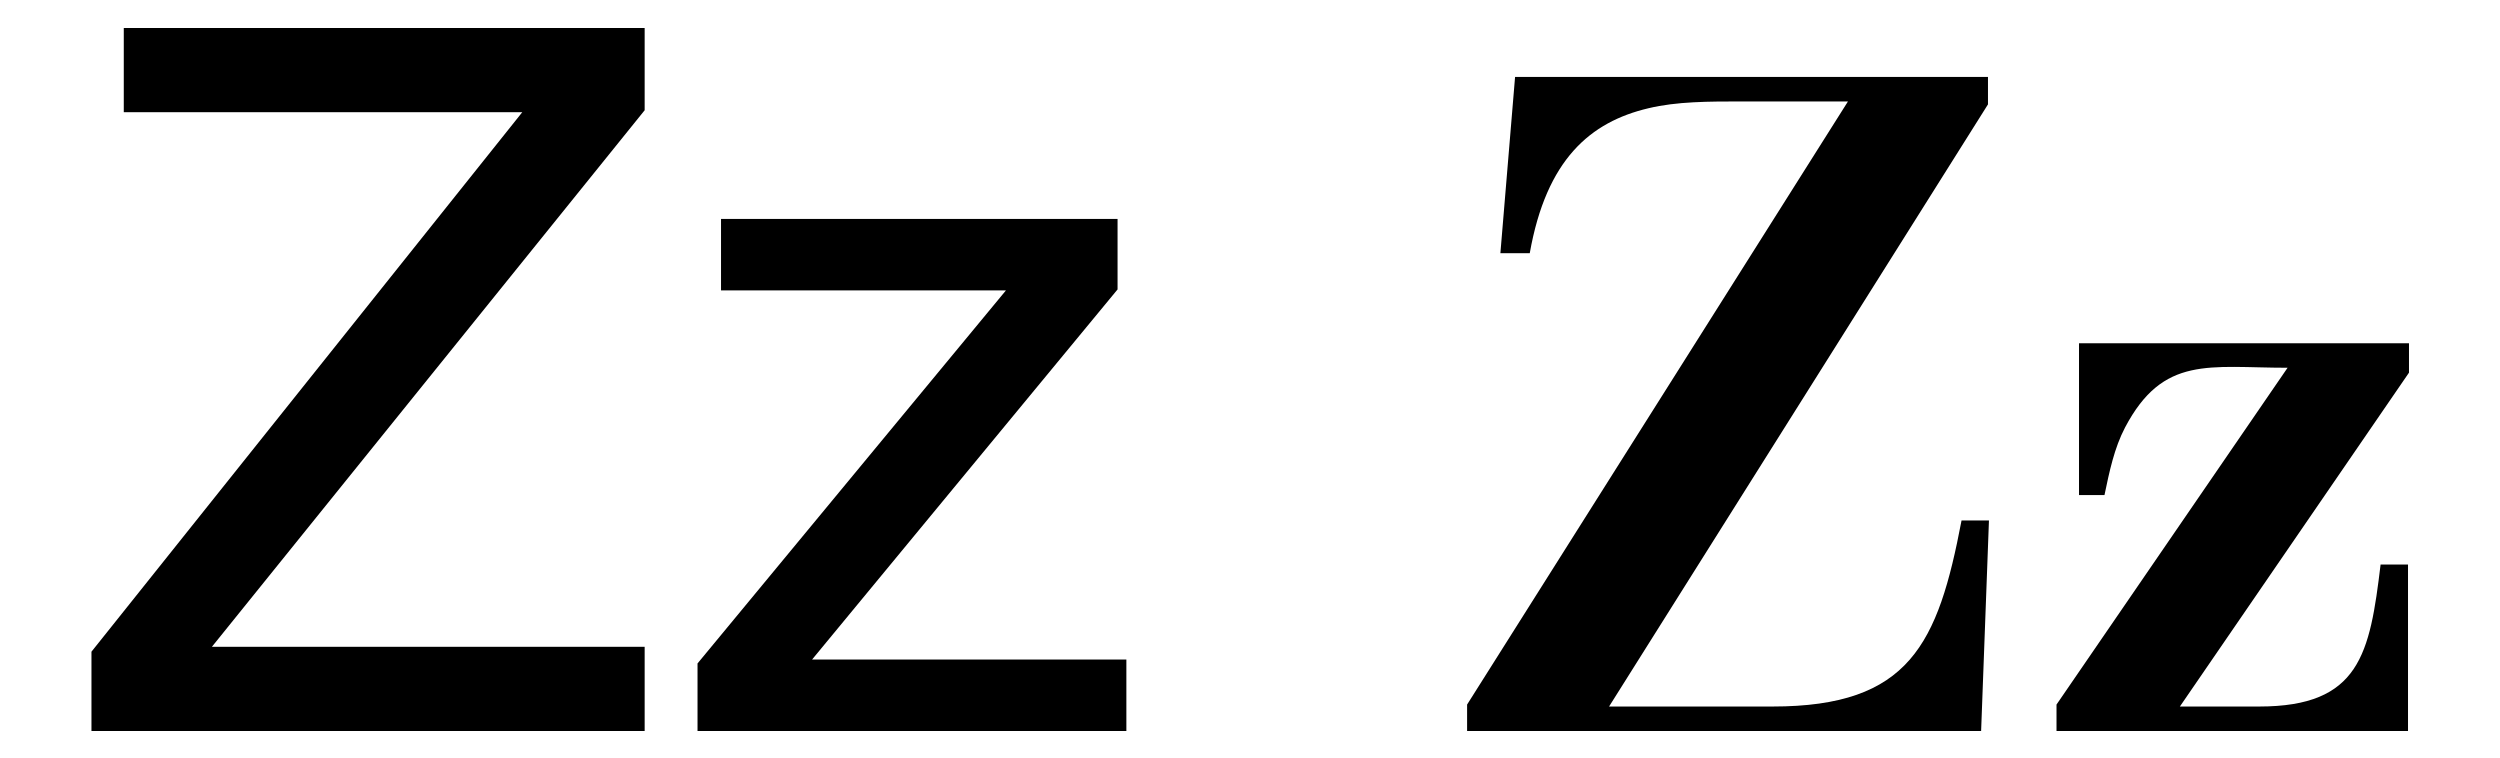
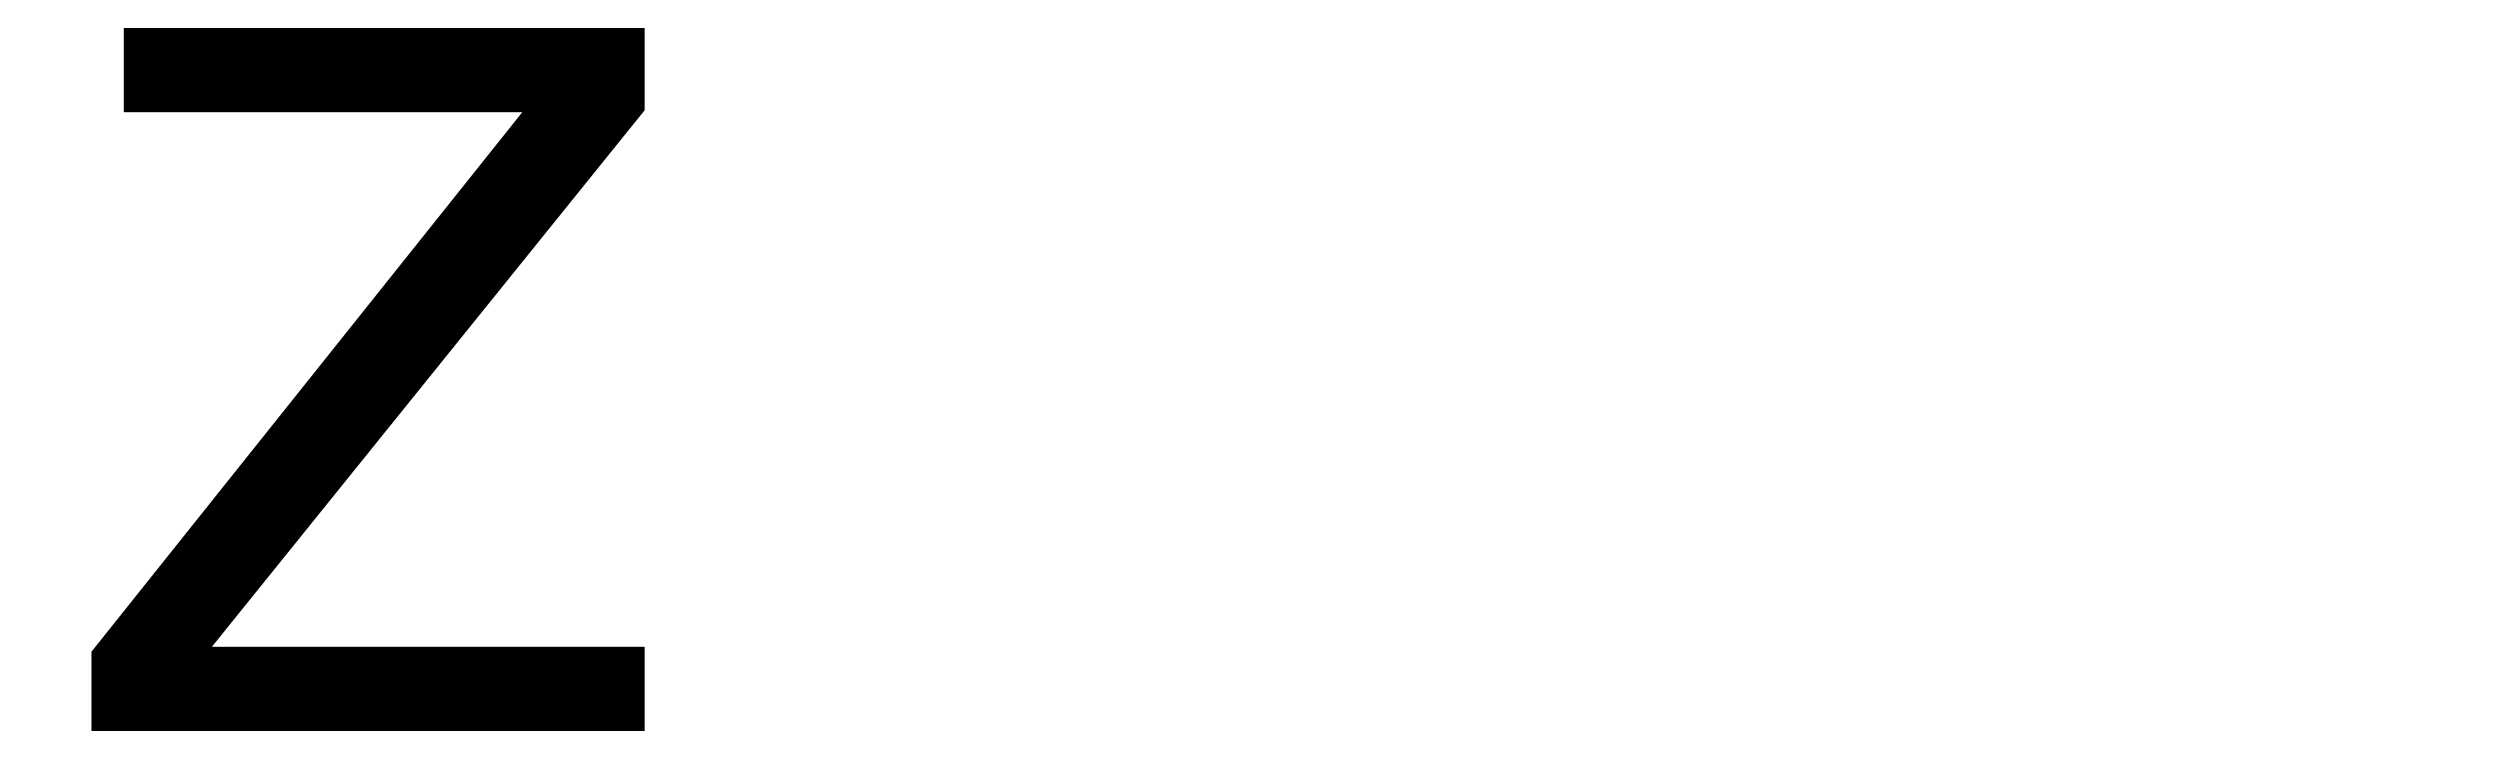
<svg xmlns="http://www.w3.org/2000/svg" xmlns:ns1="http://sodipodi.sourceforge.net/DTD/sodipodi-0.dtd" xmlns:ns2="http://www.inkscape.org/namespaces/inkscape" version="1.1" id="Layer_1" width="118.349" height="35.9" viewBox="0 0 118.349 35.9" overflow="visible" enable-background="new 0 0 118.349 35.9" xml:space="preserve" ns1:version="0.32" ns2:version="0.45.1" ns1:docname="Latin_alphabet_Zz.svg" ns2:output_extension="org.inkscape.output.svg.inkscape" ns1:docbase="C:\Documents and Settings\Administrator\Desktop">
  <defs id="defs14" />
  <ns1:namedview ns2:window-height="719" ns2:window-width="1024" ns2:pageshadow="2" ns2:pageopacity="0.0" guidetolerance="10.0" gridtolerance="10.0" objecttolerance="10.0" borderopacity="1.0" bordercolor="#666666" pagecolor="#ffffff" id="base" ns2:zoom="6.2357942" ns2:cx="59.1745" ns2:cy="17.950001" ns2:window-x="-4" ns2:window-y="-4" ns2:current-layer="Layer_1" />
  <g id="g3" transform="matrix(0.927,0,0,0.927,4.33,1.326)">
    <path d="M 28.25,35.9 L 0,35.9 L 0,31.85 L 22,4.3 L 1.65,4.3 L 1.65,0 L 28.25,0 L 28.25,4.2 L 6.15,31.6 L 28.25,31.6 L 28.25,35.9 z " id="path5" />
-     <path d="M 36.8,32.25 L 52.85,32.25 L 52.85,35.9 L 30.95,35.9 L 30.95,32.45 L 46.7,13.4 L 32.15,13.4 L 32.15,9.75 L 52.4,9.75 L 52.4,13.35 L 36.8,32.25 z " id="path7" />
-     <path d="M 71.95,11.5 L 72.7,2.5 L 96.85,2.5 L 96.85,3.9 L 77.5,34.65 L 85.85,34.65 C 92.85,34.65 94.299,31.45 95.5,25.15 L 96.9,25.15 L 96.5,35.9 L 70.25,35.9 L 70.25,34.55 L 89.7,3.75 L 84.3,3.75 C 82.601,3.75 80.95,3.75 79.501,4.1 C 76.55,4.8 74.3,6.7 73.45,11.5 L 71.95,11.5 z " id="path9" />
-     <path d="M 101.499,16.1 L 118.35,16.1 L 118.35,17.6 L 106.65,34.65 L 110.701,34.65 C 115.85,34.65 116.35,31.95 116.9,27.4 L 118.3,27.4 L 118.3,35.9 L 100.35,35.9 L 100.35,34.55 L 112.15,17.35 C 108.15,17.35 105.8,16.7 103.85,20.4 C 103.3,21.45 103.05,22.65 102.8,23.85 L 101.499,23.85 L 101.499,16.1 z " id="path11" />
  </g>
</svg>